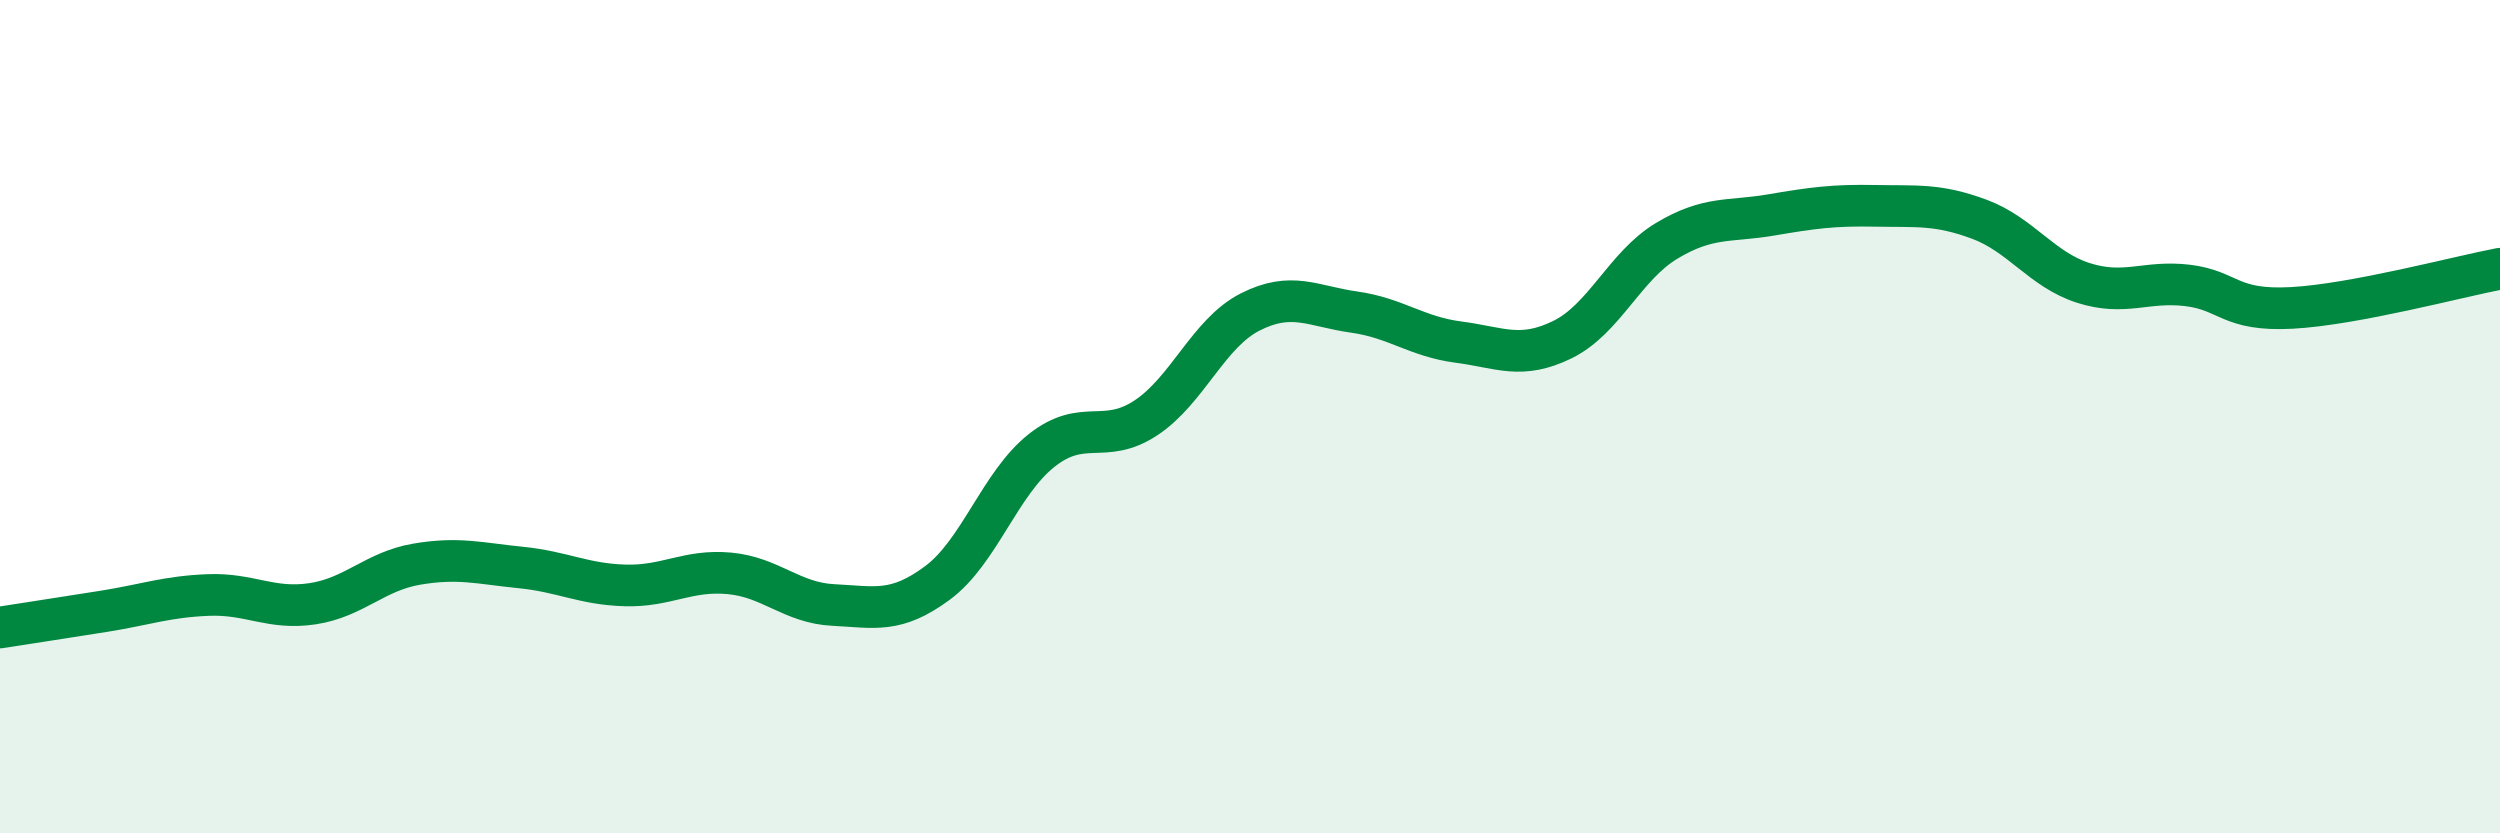
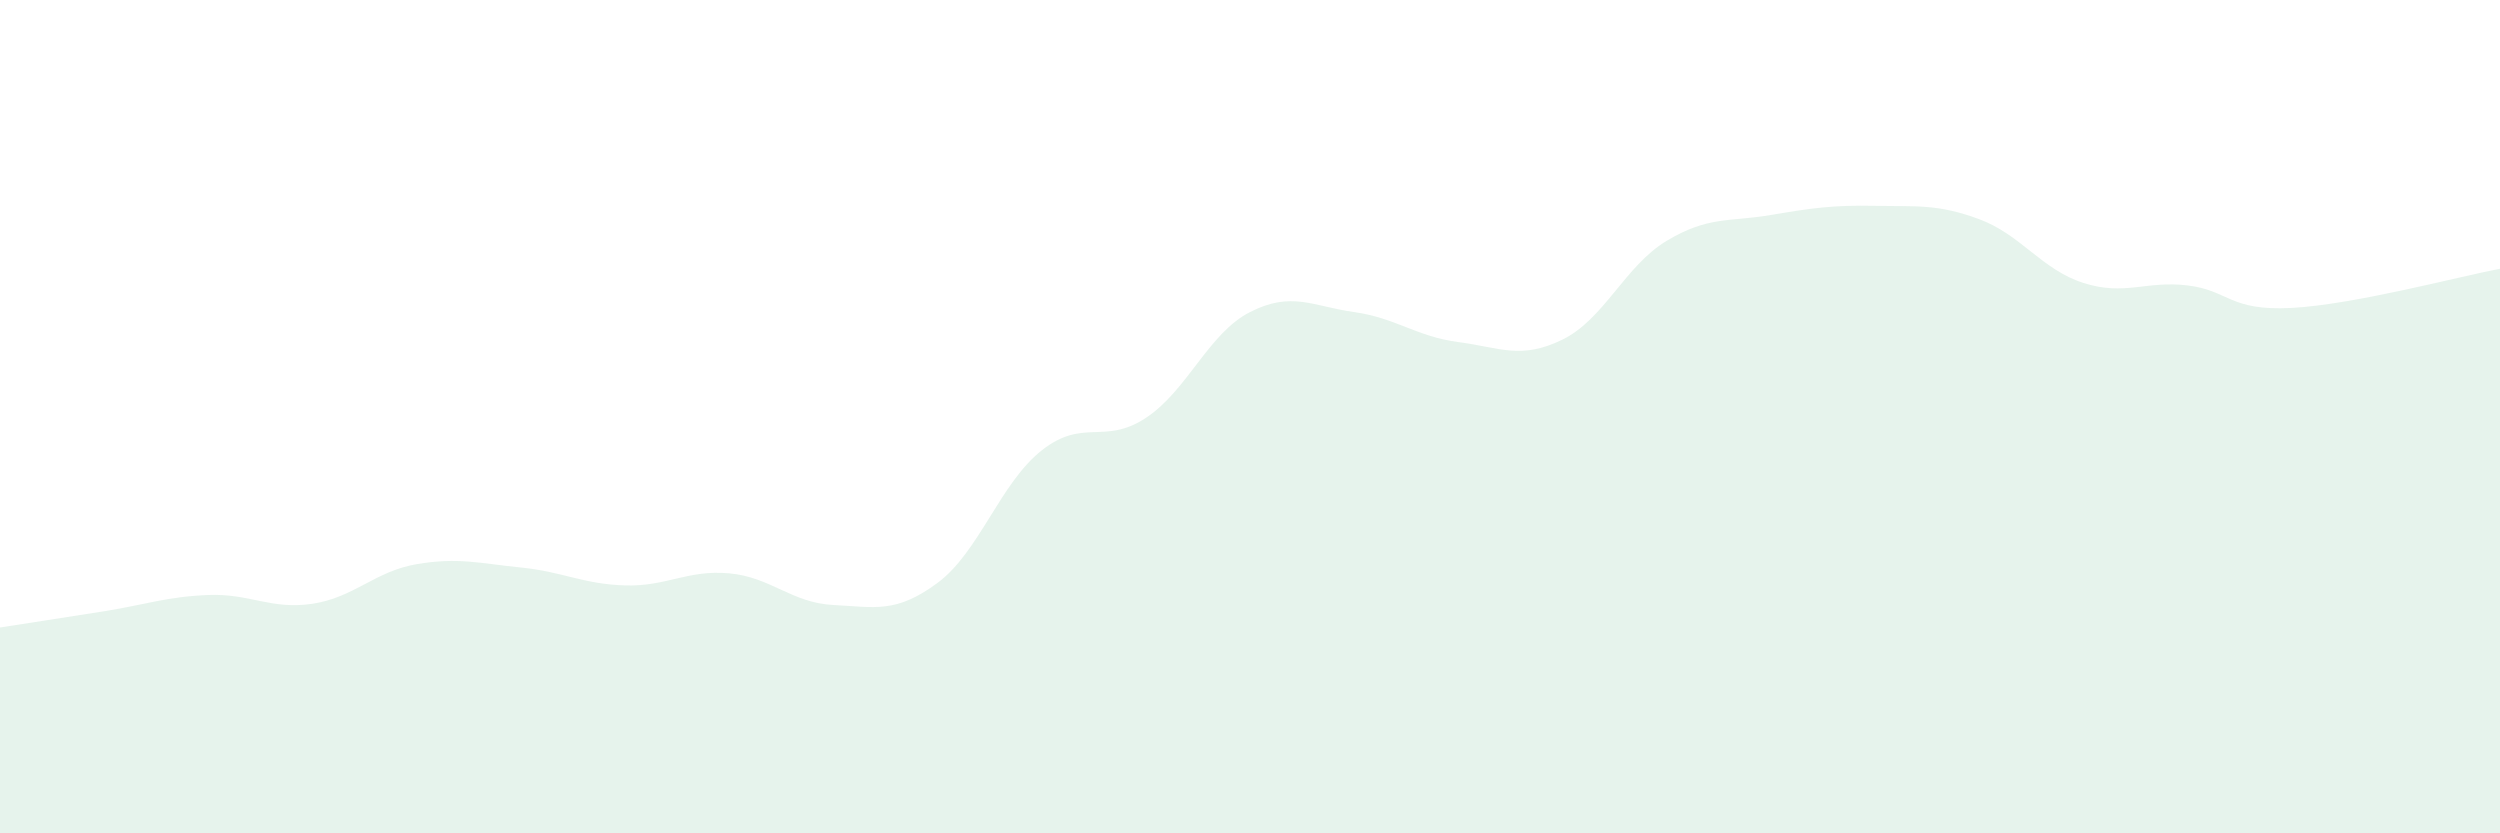
<svg xmlns="http://www.w3.org/2000/svg" width="60" height="20" viewBox="0 0 60 20">
  <path d="M 0,15.06 C 0.5,14.98 1.5,14.83 2.5,14.67 C 3.5,14.51 4,14.32 5,14.28 C 6,14.24 6.5,14.64 7.5,14.49 C 8.5,14.34 9,13.71 10,13.54 C 11,13.37 11.5,13.52 12.5,13.62 C 13.5,13.72 14,14.02 15,14.05 C 16,14.08 16.5,13.67 17.5,13.76 C 18.5,13.85 19,14.47 20,14.52 C 21,14.57 21.5,14.73 22.5,13.99 C 23.5,13.25 24,11.6 25,10.81 C 26,10.02 26.5,10.69 27.5,10.03 C 28.5,9.37 29,8 30,7.49 C 31,6.98 31.5,7.35 32.5,7.49 C 33.5,7.63 34,8.08 35,8.21 C 36,8.34 36.5,8.64 37.5,8.15 C 38.5,7.66 39,6.38 40,5.78 C 41,5.18 41.5,5.33 42.5,5.16 C 43.5,4.99 44,4.92 45,4.94 C 46,4.96 46.5,4.89 47.5,5.26 C 48.5,5.63 49,6.47 50,6.79 C 51,7.11 51.5,6.73 52.5,6.85 C 53.5,6.97 53.5,7.47 55,7.39 C 56.5,7.31 59,6.64 60,6.45L60 20L0 20Z" fill="#008740" opacity="0.1" stroke-linecap="round" stroke-linejoin="round" />
-   <path d="M 0,15.06 C 0.5,14.98 1.5,14.83 2.5,14.67 C 3.5,14.51 4,14.32 5,14.28 C 6,14.24 6.5,14.64 7.5,14.49 C 8.5,14.34 9,13.71 10,13.54 C 11,13.37 11.5,13.52 12.5,13.62 C 13.5,13.72 14,14.02 15,14.05 C 16,14.08 16.5,13.67 17.5,13.76 C 18.5,13.85 19,14.47 20,14.52 C 21,14.57 21.5,14.73 22.5,13.99 C 23.5,13.25 24,11.6 25,10.81 C 26,10.02 26.5,10.69 27.5,10.03 C 28.5,9.37 29,8 30,7.49 C 31,6.98 31.5,7.35 32.5,7.49 C 33.5,7.63 34,8.08 35,8.21 C 36,8.34 36.5,8.64 37.5,8.15 C 38.5,7.66 39,6.38 40,5.78 C 41,5.18 41.5,5.33 42.5,5.16 C 43.5,4.99 44,4.92 45,4.94 C 46,4.96 46.5,4.89 47.5,5.26 C 48.5,5.63 49,6.47 50,6.79 C 51,7.11 51.5,6.73 52.5,6.85 C 53.5,6.97 53.5,7.47 55,7.39 C 56.5,7.31 59,6.64 60,6.45" stroke="#008740" stroke-width="1" fill="none" stroke-linecap="round" stroke-linejoin="round" />
</svg>